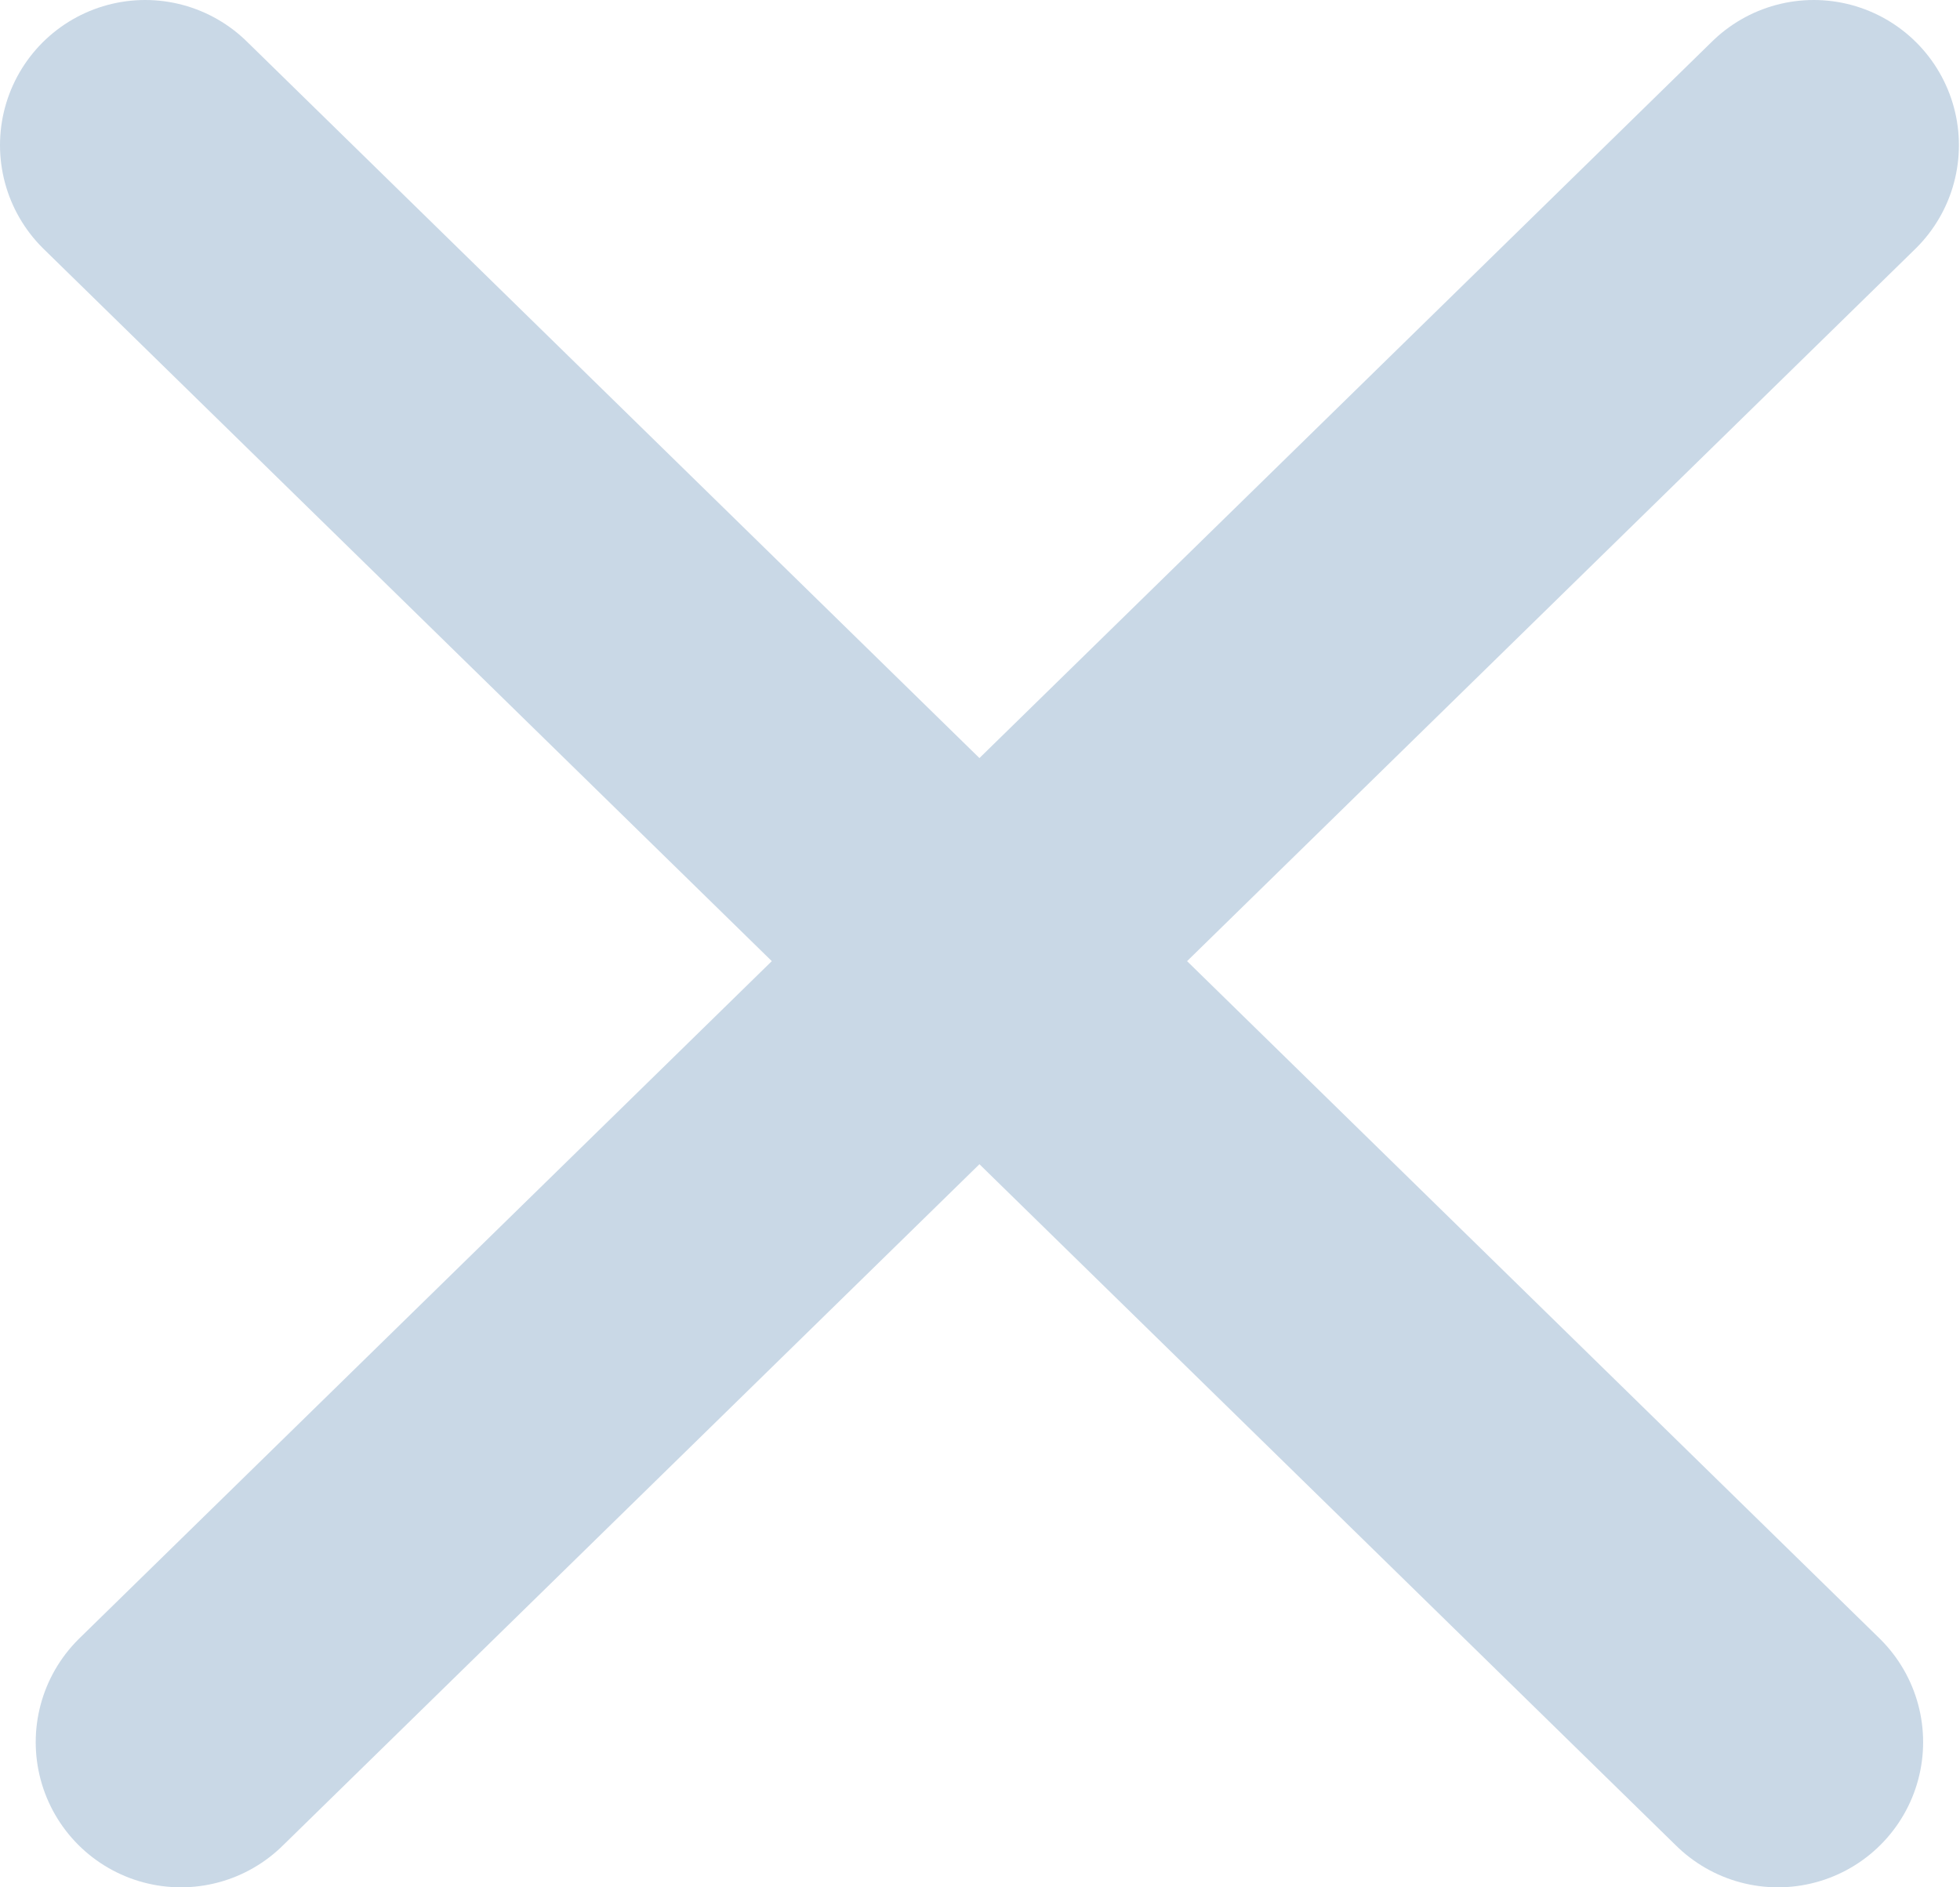
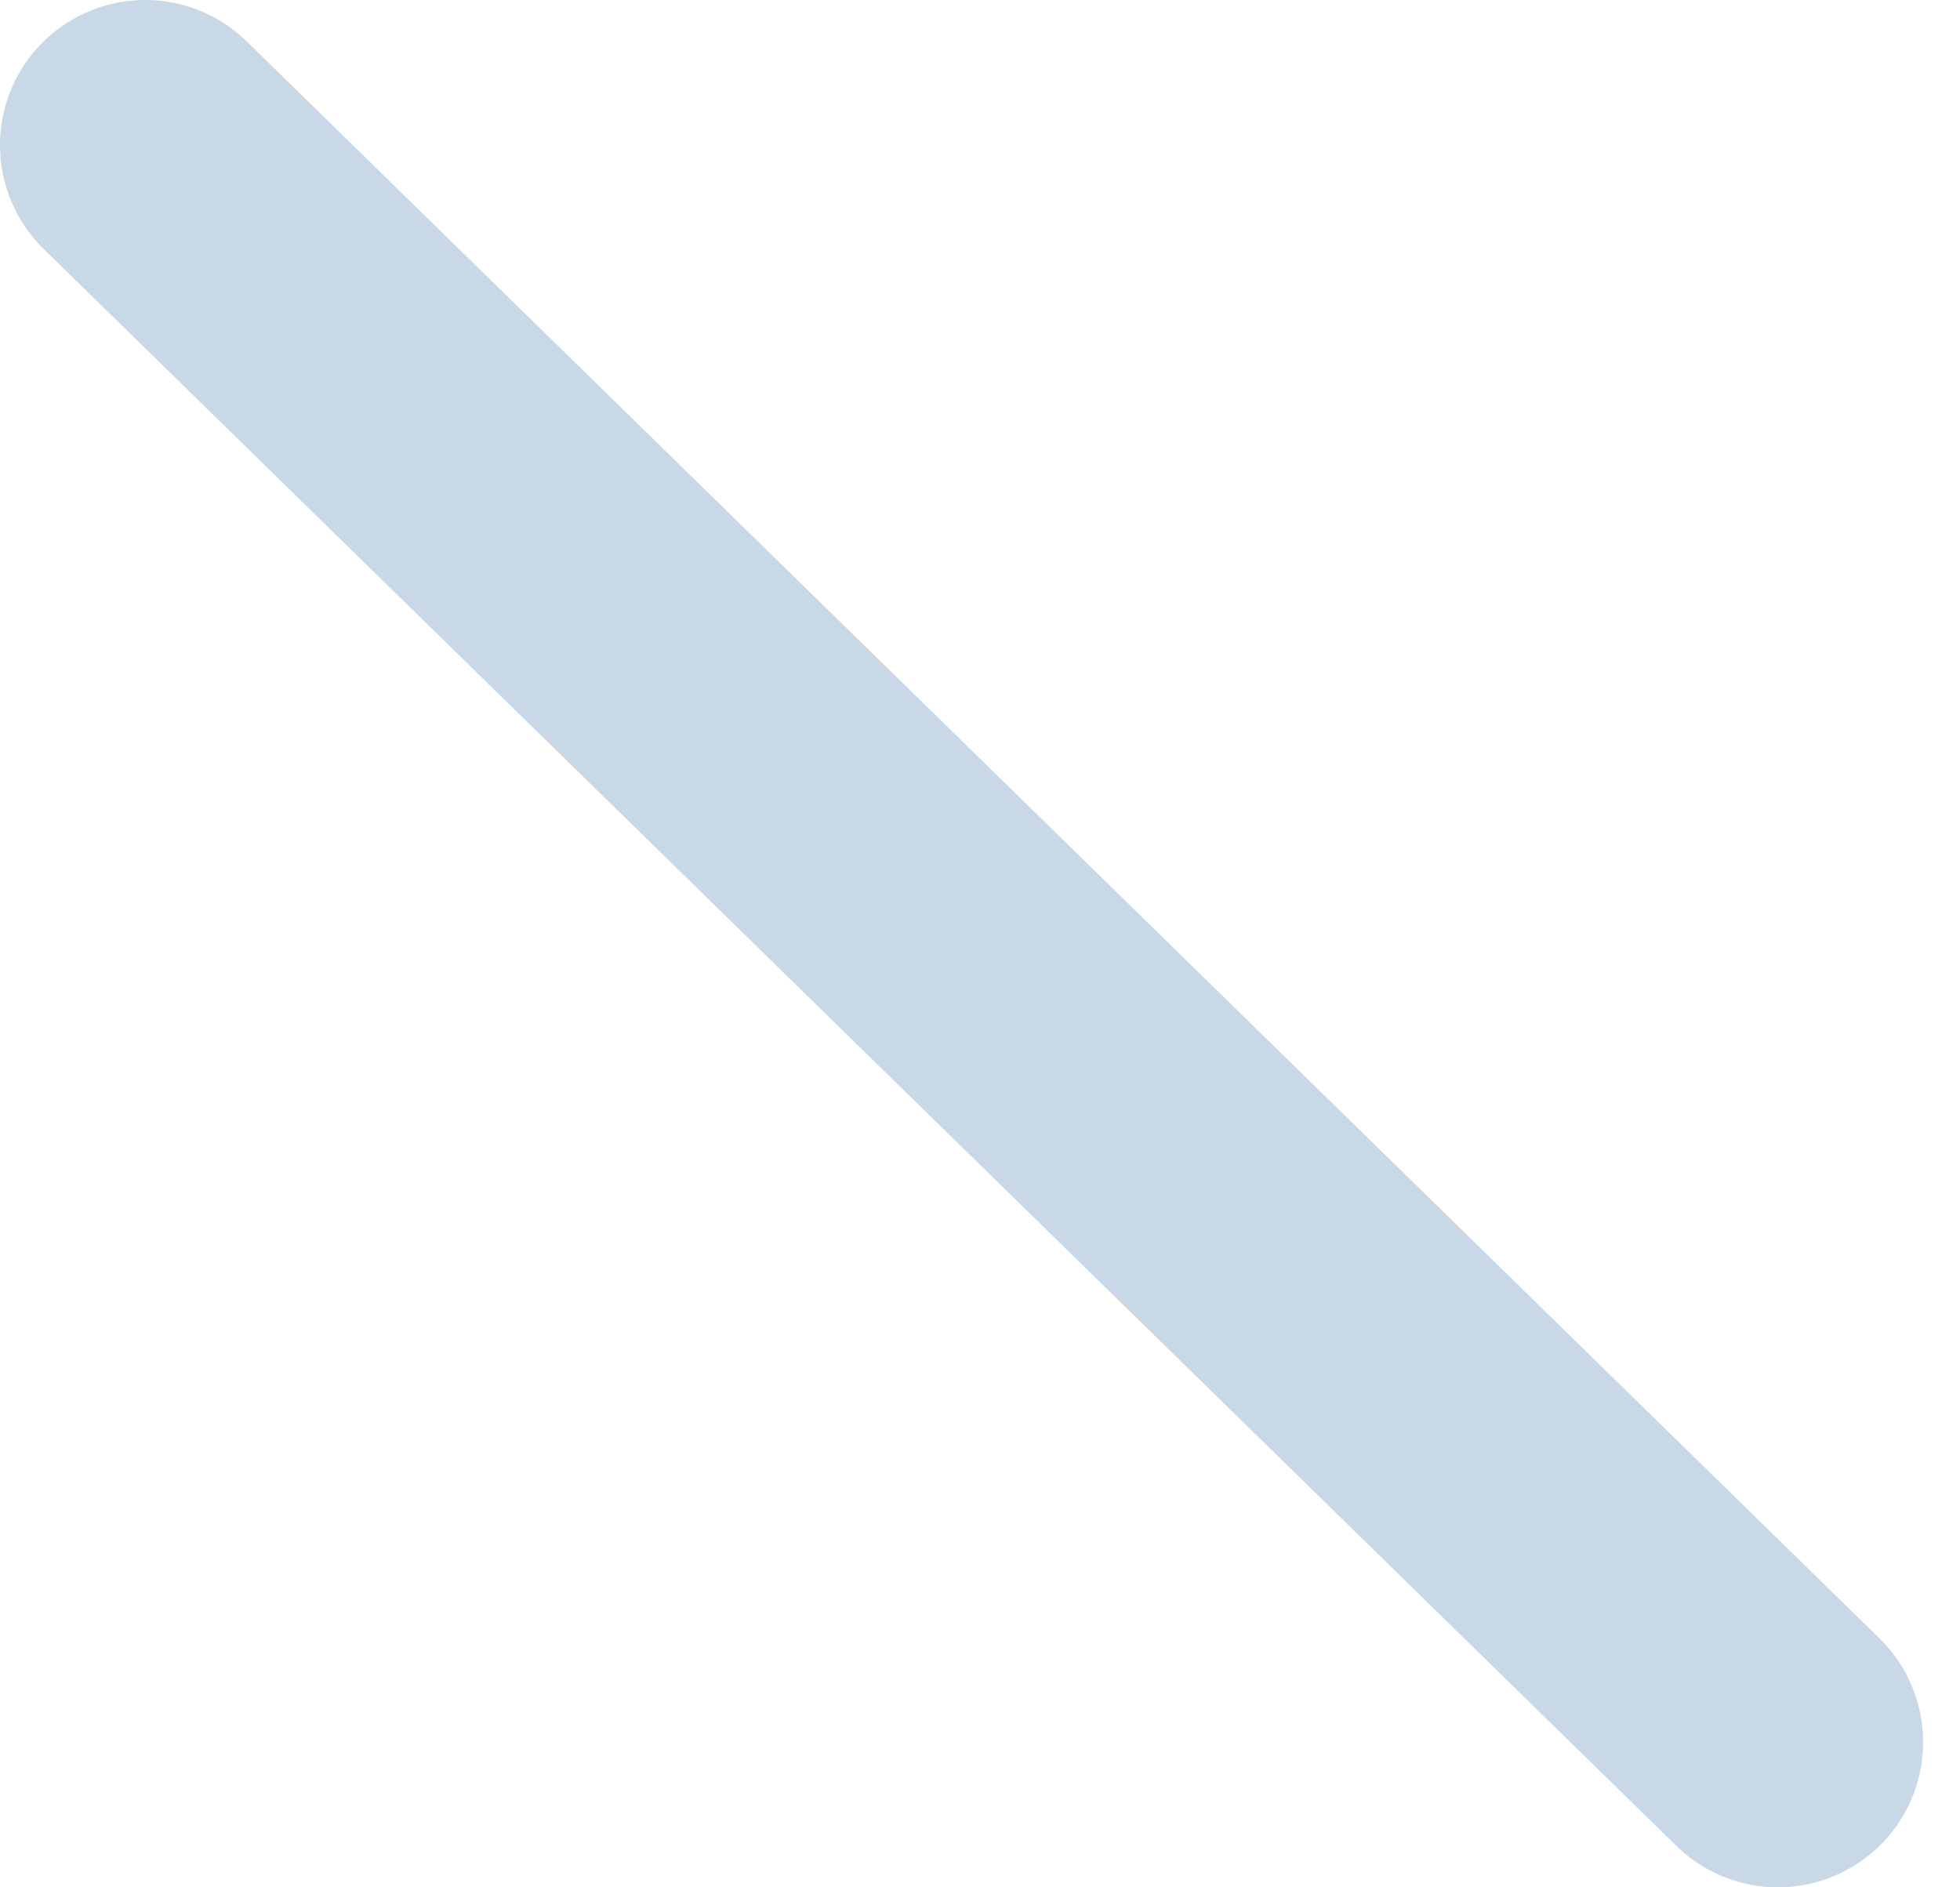
<svg xmlns="http://www.w3.org/2000/svg" width="27" height="26" viewBox="0 0 27 26" fill="none">
-   <path d="M24.985 2L2.492 24" stroke="#C9D8E6" stroke-width="4" stroke-linecap="round" stroke-linejoin="round" />
  <path d="M2 2L24.492 24" stroke="#C9D8E6" stroke-width="4" stroke-linecap="round" stroke-linejoin="round" />
</svg>